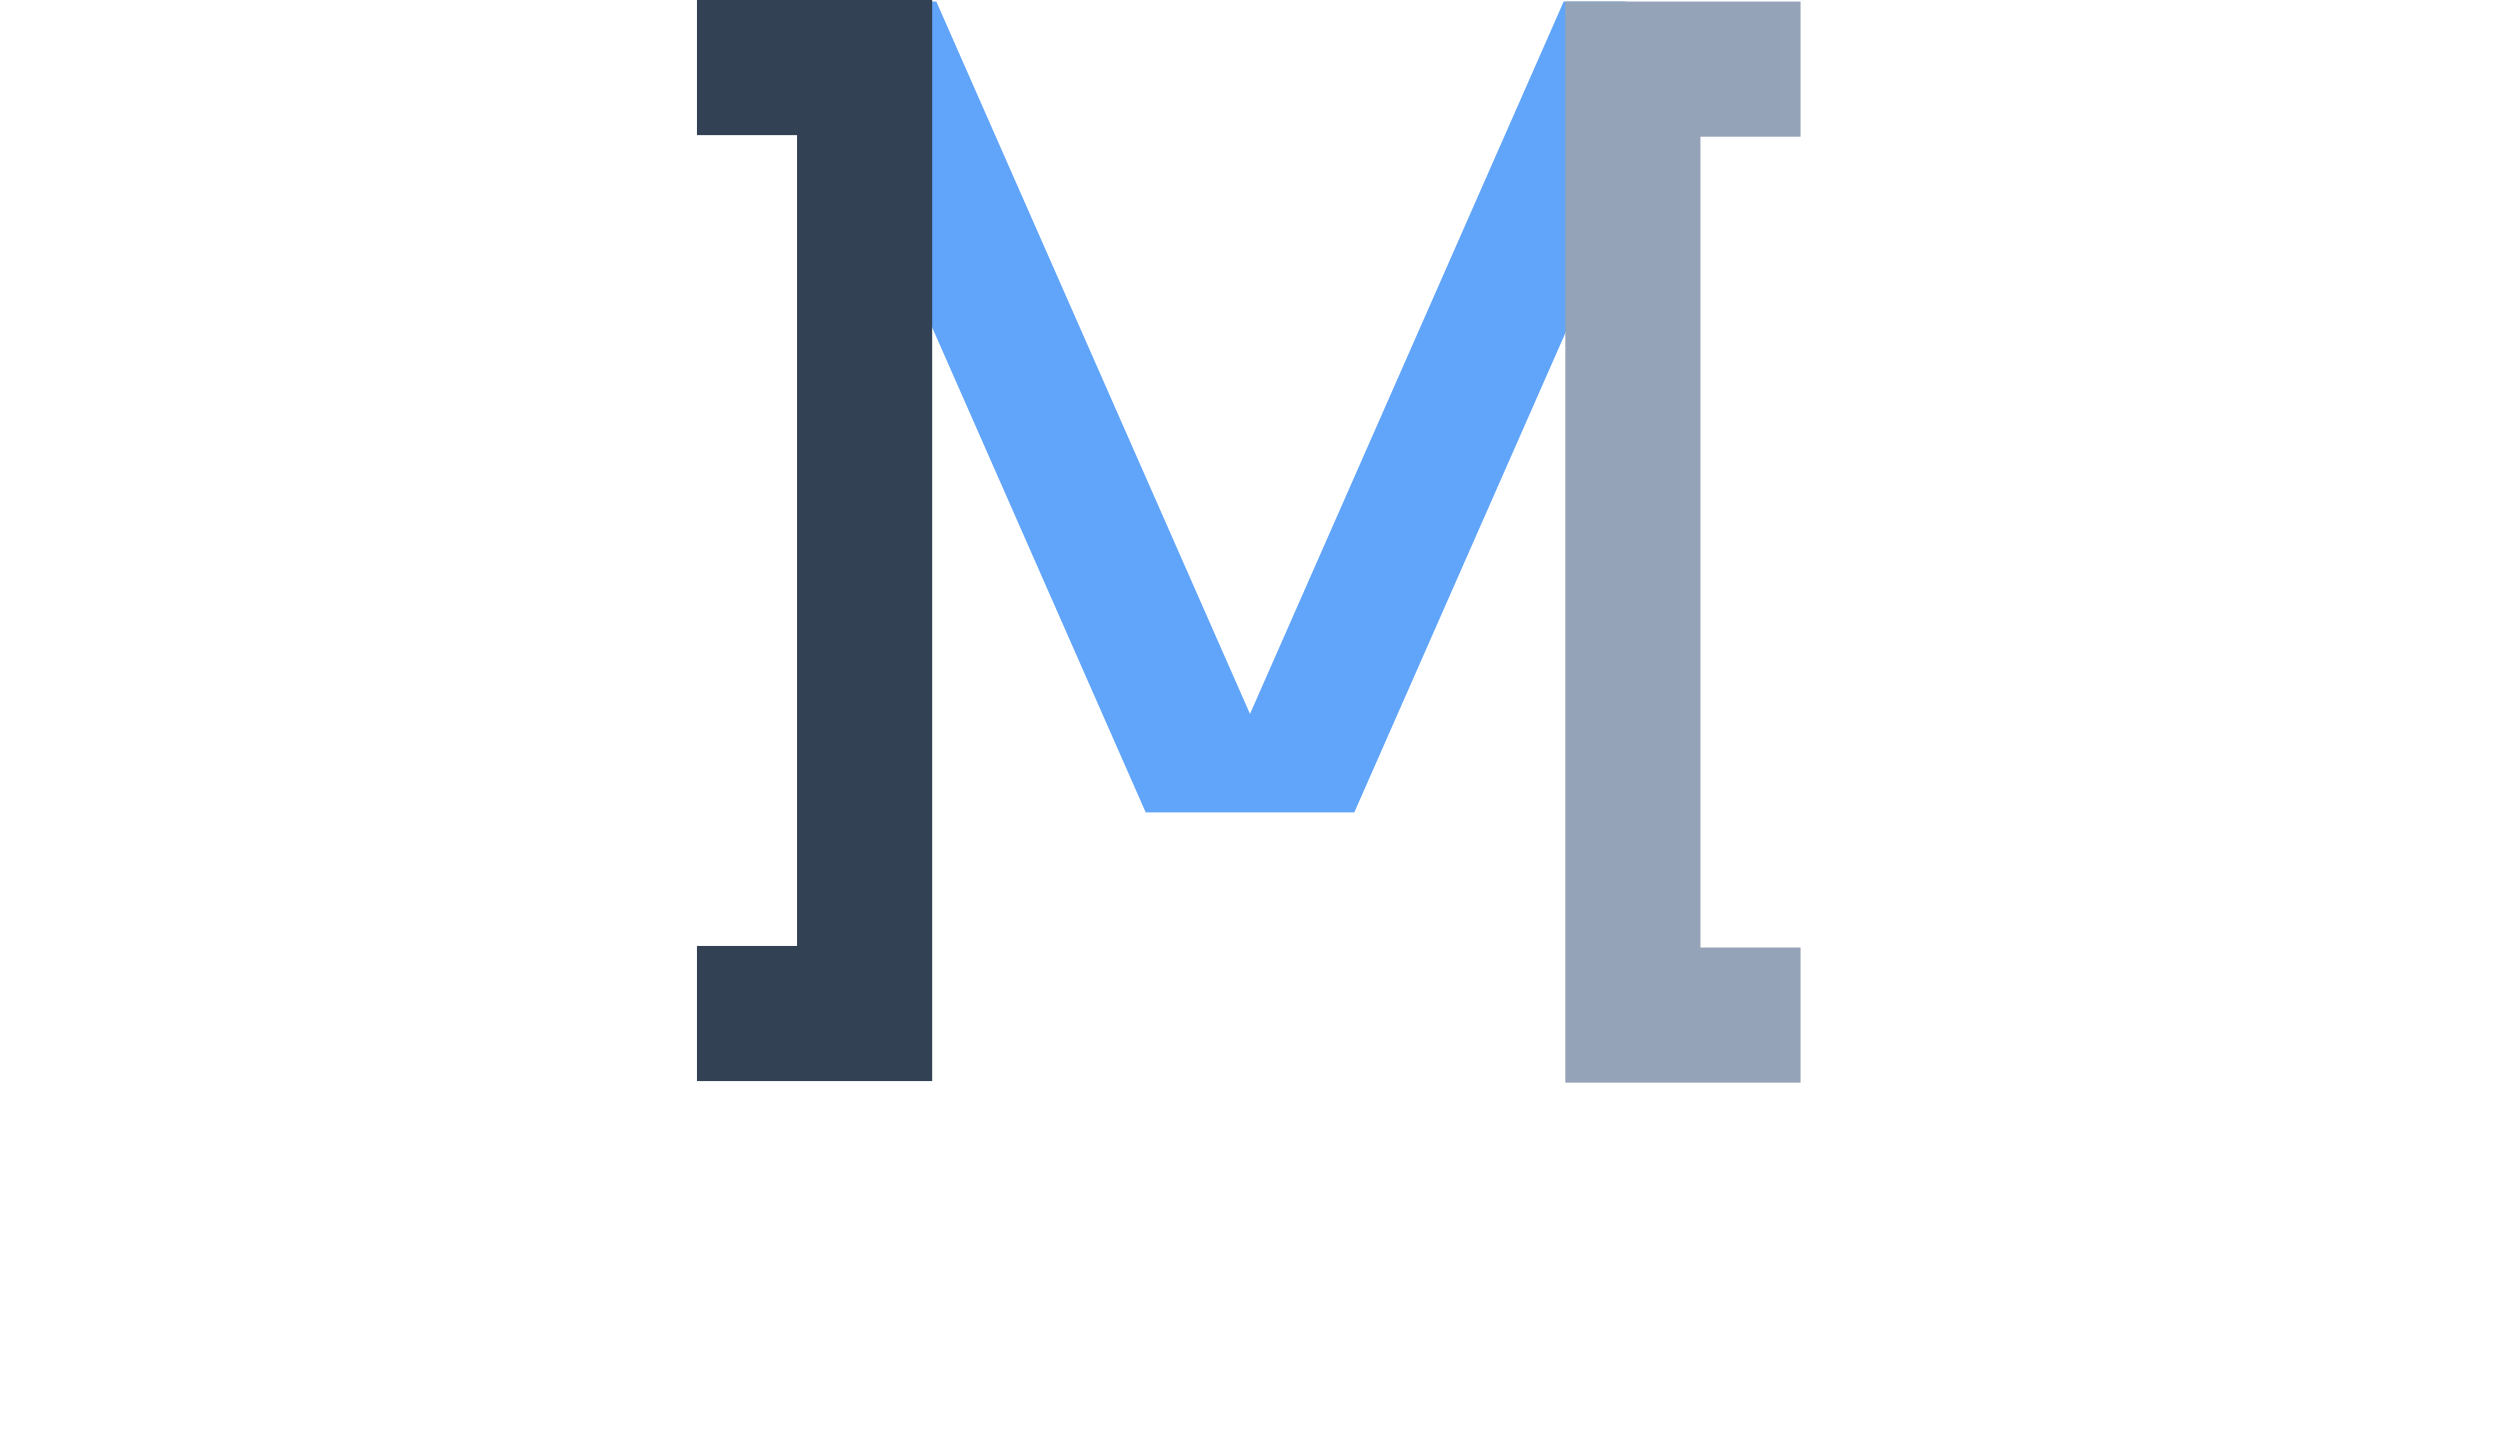
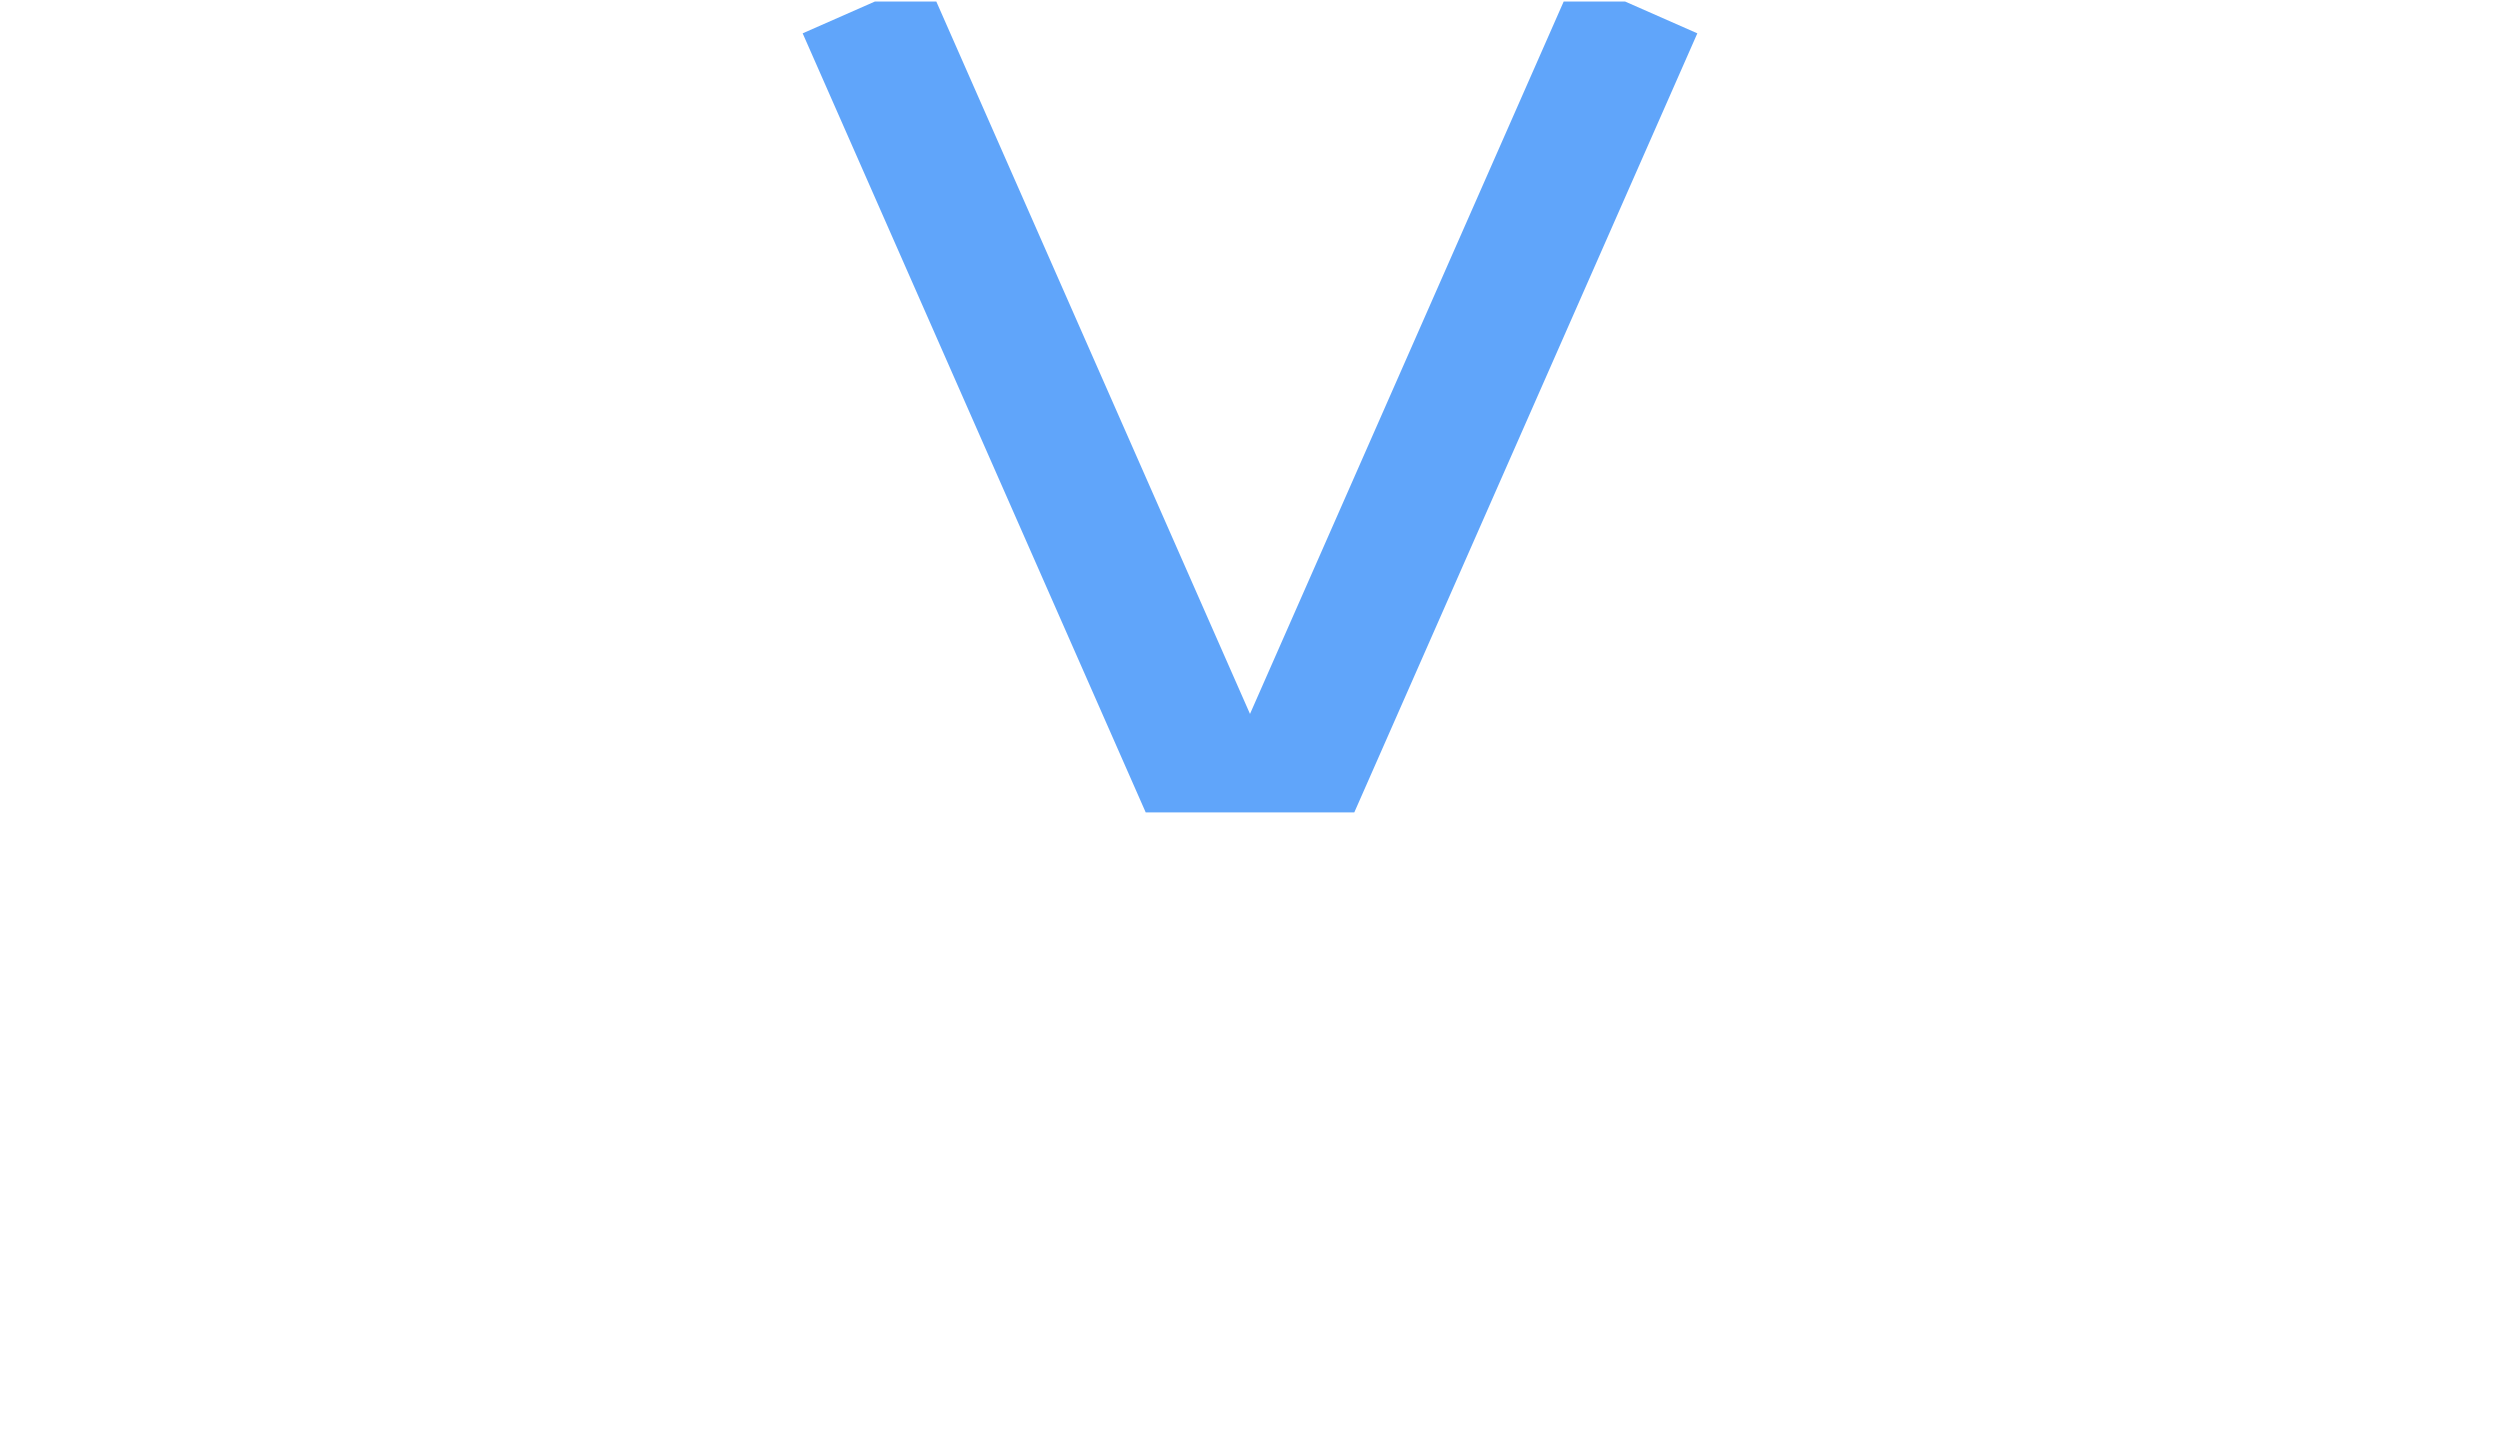
<svg xmlns="http://www.w3.org/2000/svg" viewBox="0 0 1998 1160.58">
  <defs>
    <style>
      .m-shape {
        fill: #60a5fa;  /* Terminal accent blue */
      }
      .right-bracket {
        fill: #94a3b8;  /* Terminal text color */
      }
      .left-bracket {
        fill: #334155;  /* Terminal darker shade */
      }
    </style>
  </defs>
  <path class="m-shape" d="M1298.84 1.25L1249.69 1.25L999 570.57L748.31 1.25L699.16 1.25L641.49 26.64L915.64 649.25L964.36 649.25L1033.64 649.25L1082.36 649.25L1356.51 26.64L1298.84 1.25Z" />
-   <path class="right-bracket" d="M1439 757.25L1359 757.25L1359 109.25L1439 109.25L1439 1.25L1359 1.25L1251 1.25L1251 865.25L1359 865.25L1439 865.25L1439 757.25Z" />
-   <path class="left-bracket" d="M557 756L637 756L637 108L557 108L557 0L637 0L745 0L745 864L637 864L557 864L557 756Z" />
</svg>